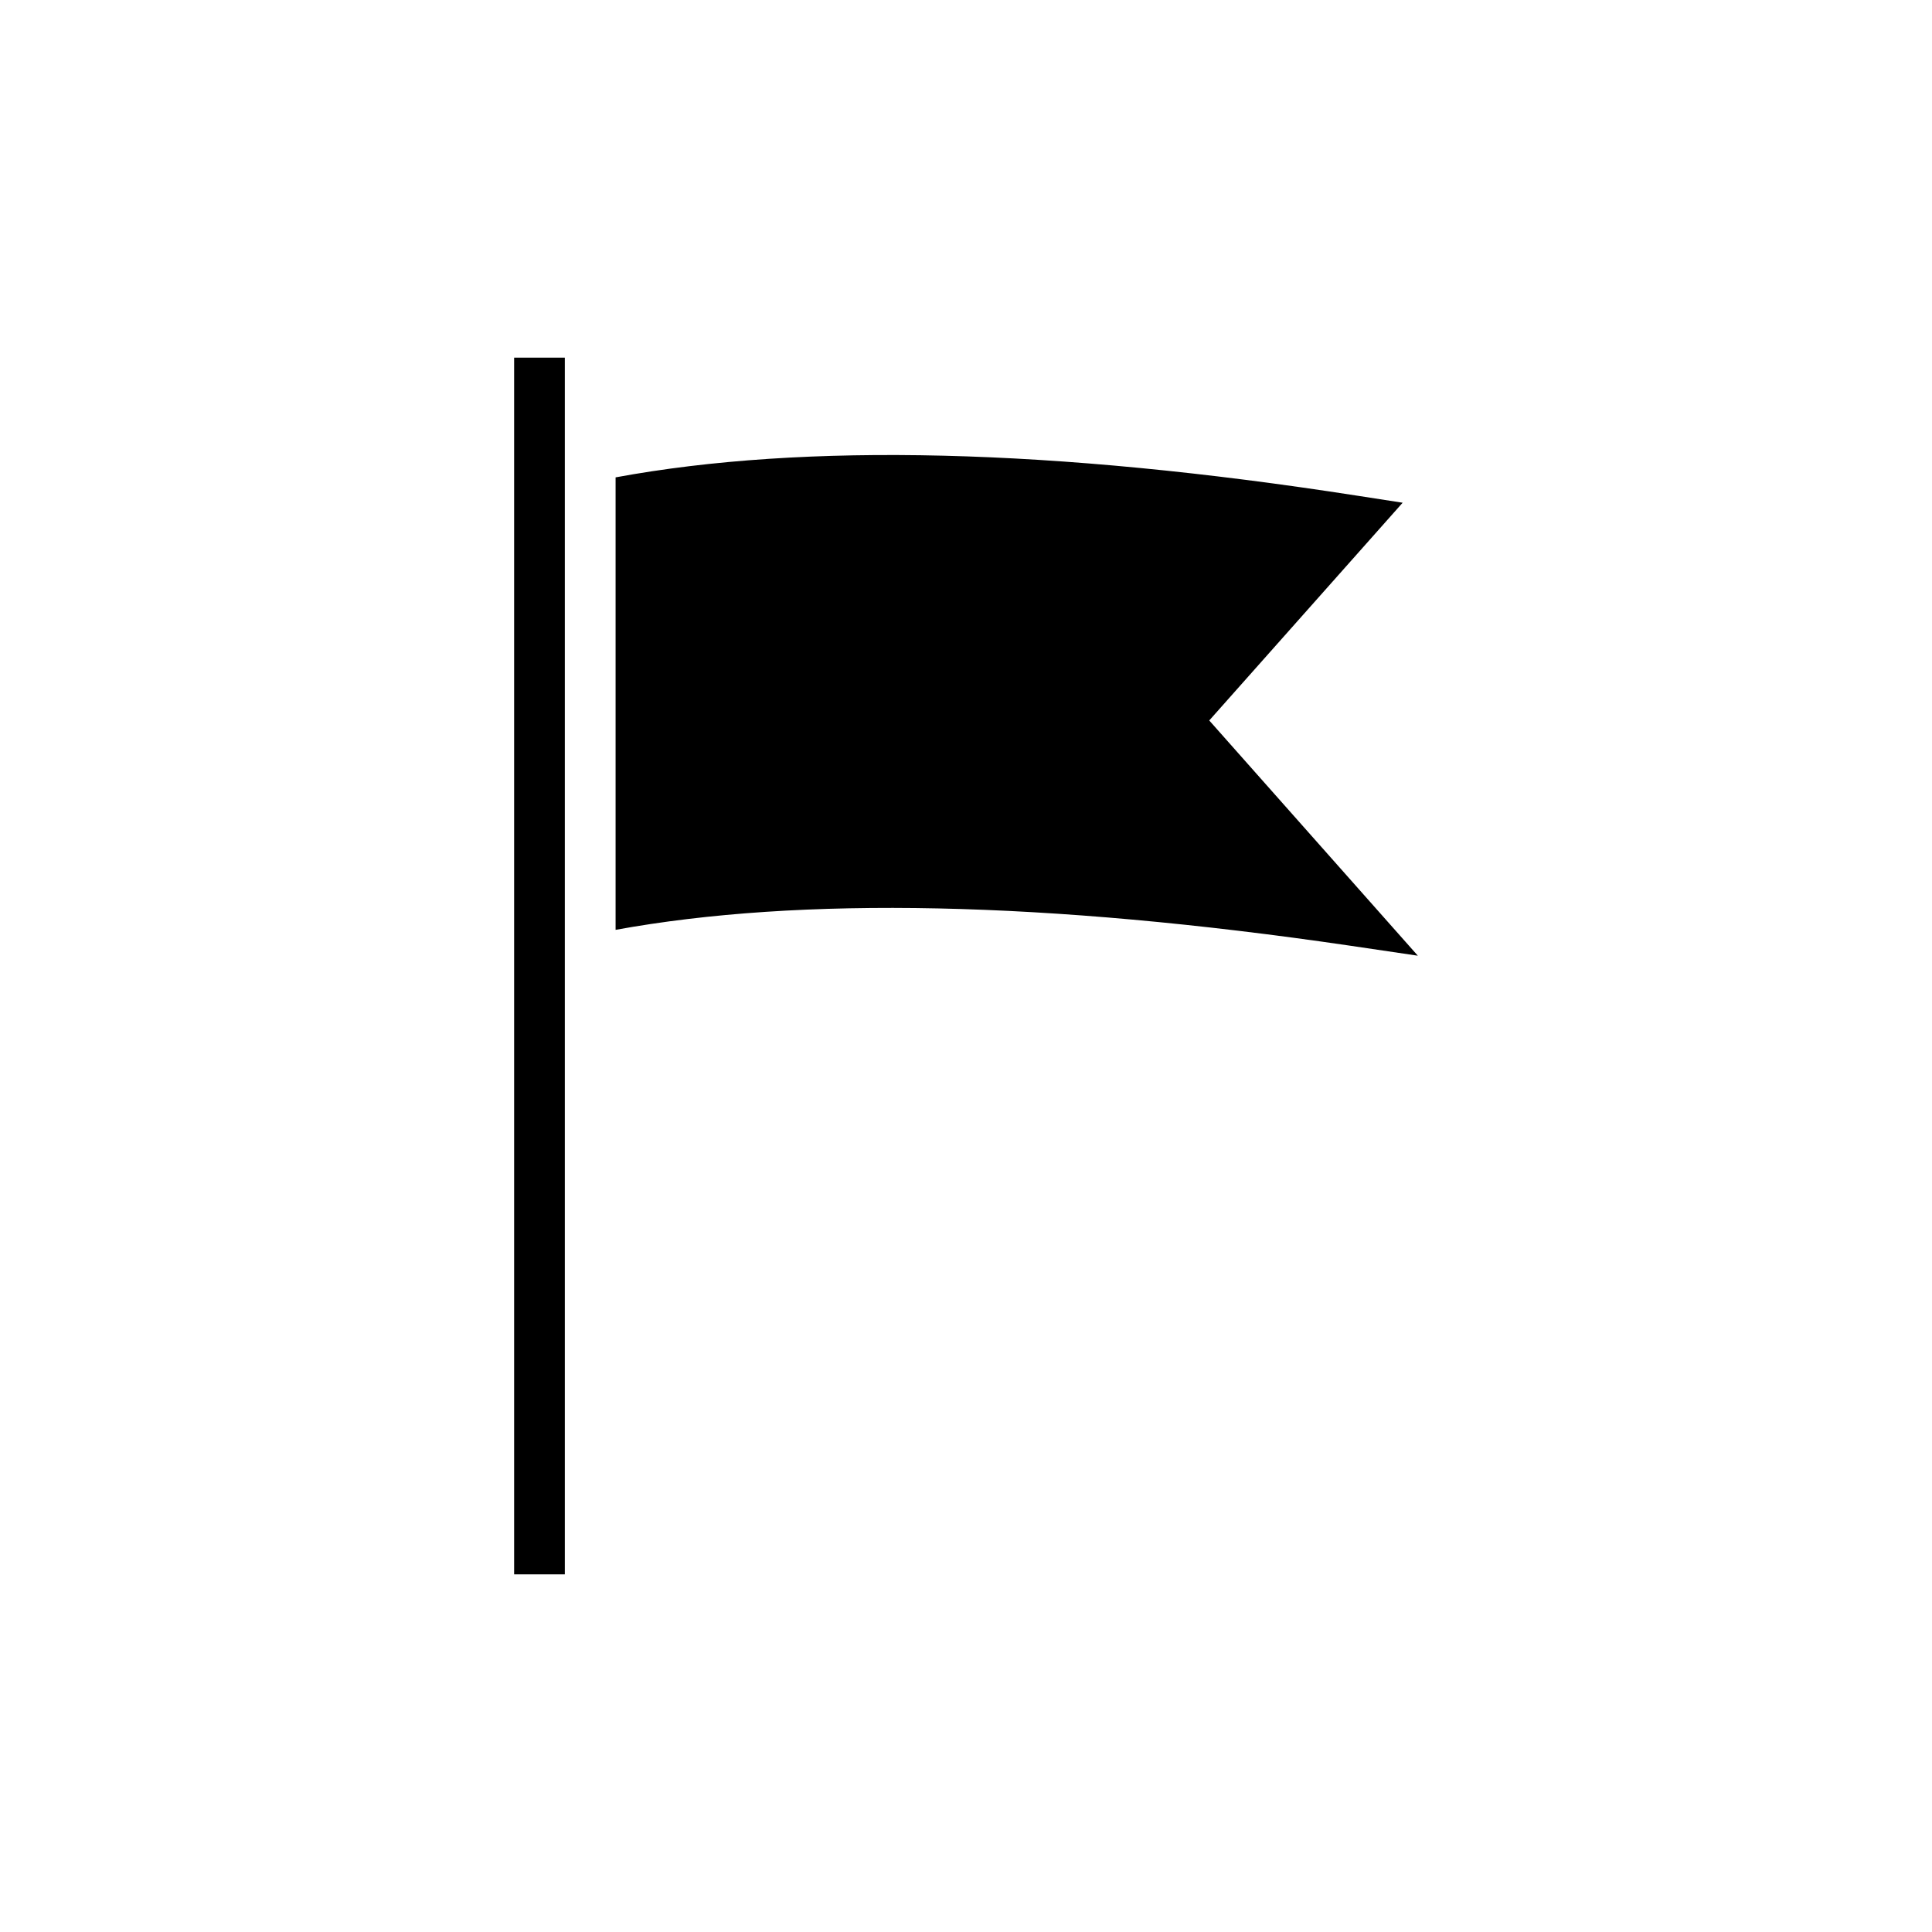
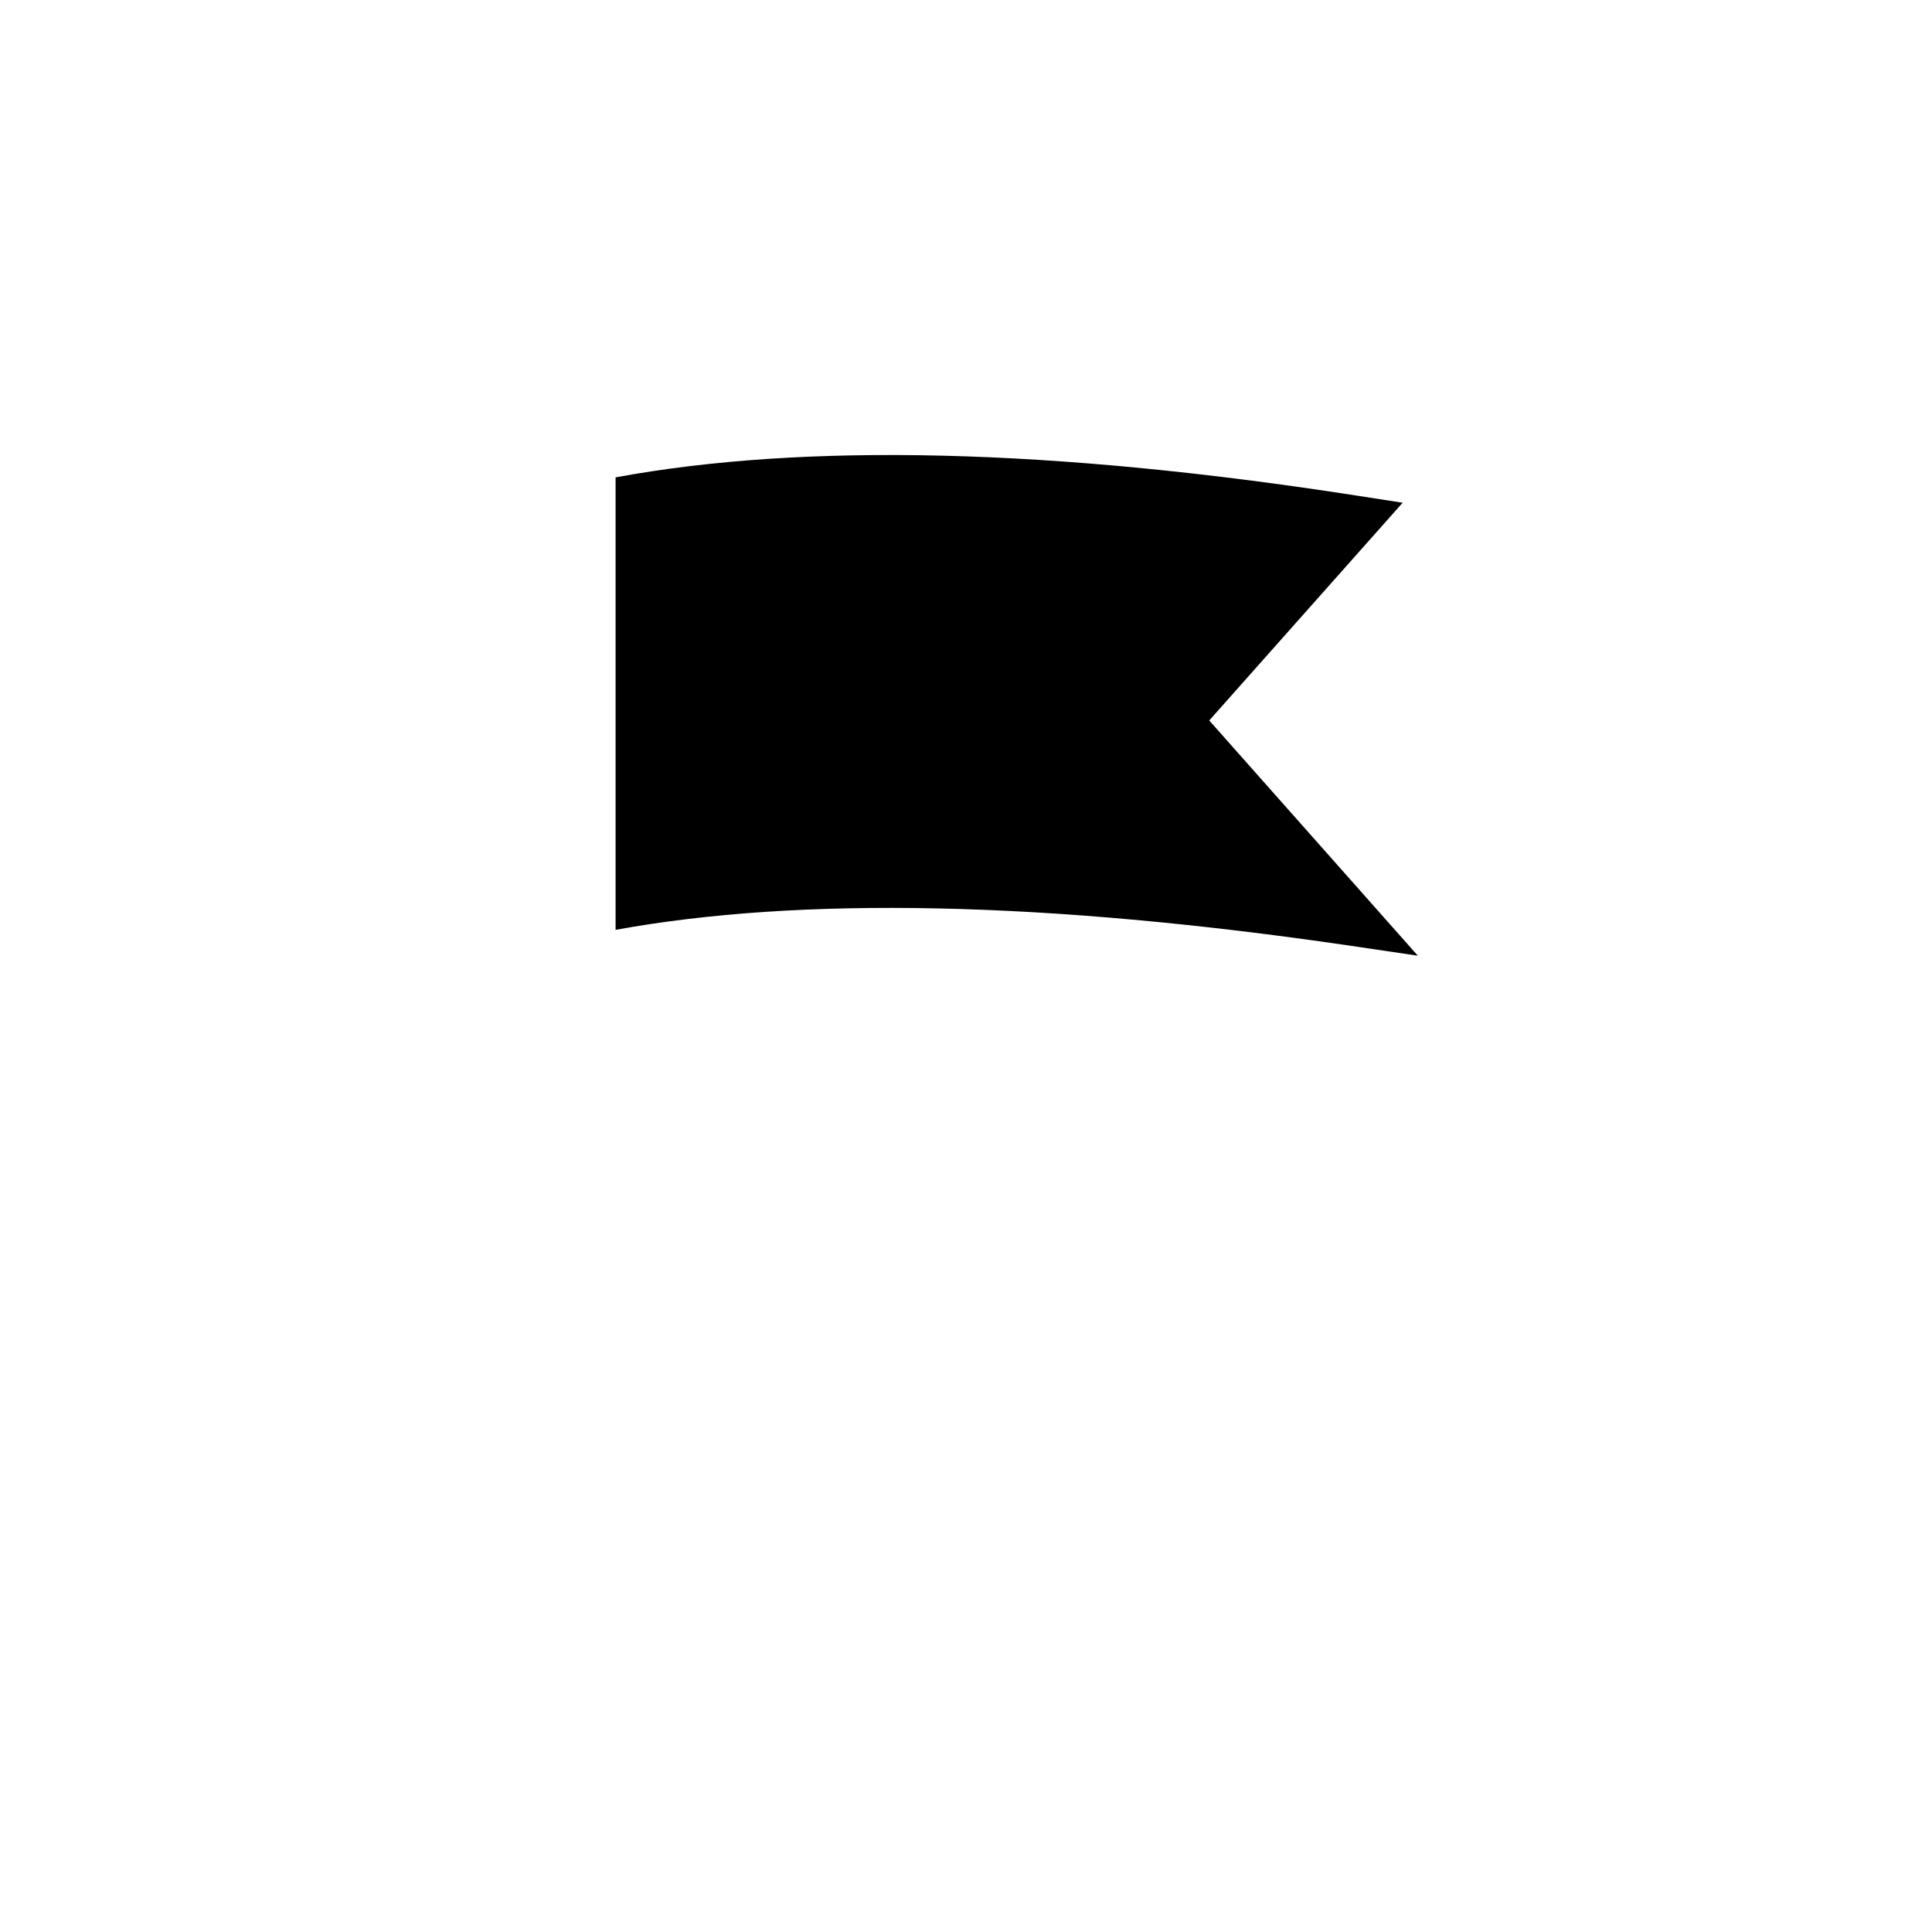
<svg xmlns="http://www.w3.org/2000/svg" fill="#000000" width="800px" height="800px" version="1.1" viewBox="144 144 512 512">
  <g>
-     <path d="m519.74 397.27-18.203-2.688c-80.207-11.754-145.43-13.098-194.4-4.164v-119.91c50.246-9.27 116.14-7.656 196.42 4.836l12.16 1.883-51.254 57.703z" />
-     <path d="m280.25 238.78h13.434v322.44h-13.434z" />
+     <path d="m519.74 397.27-18.203-2.688c-80.207-11.754-145.43-13.098-194.4-4.164v-119.91c50.246-9.27 116.14-7.656 196.42 4.836l12.16 1.883-51.254 57.703" />
  </g>
</svg>